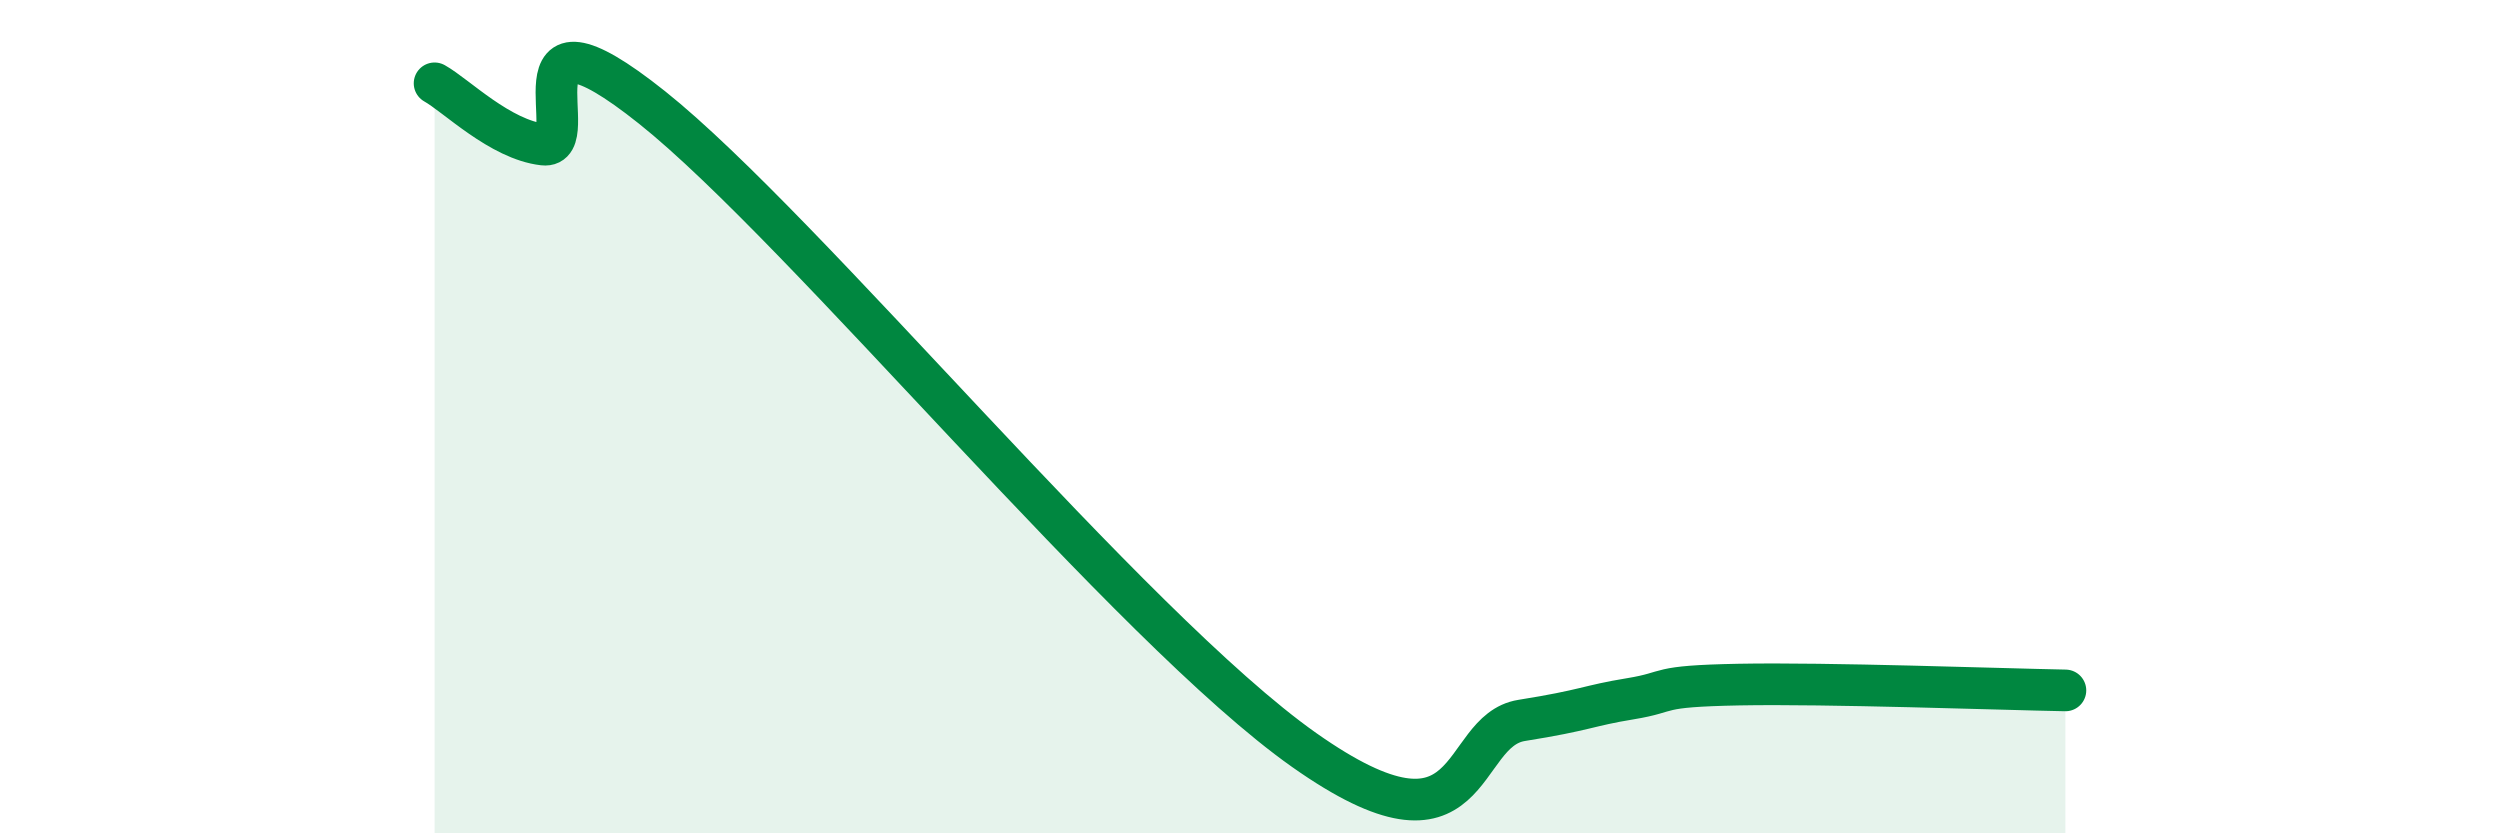
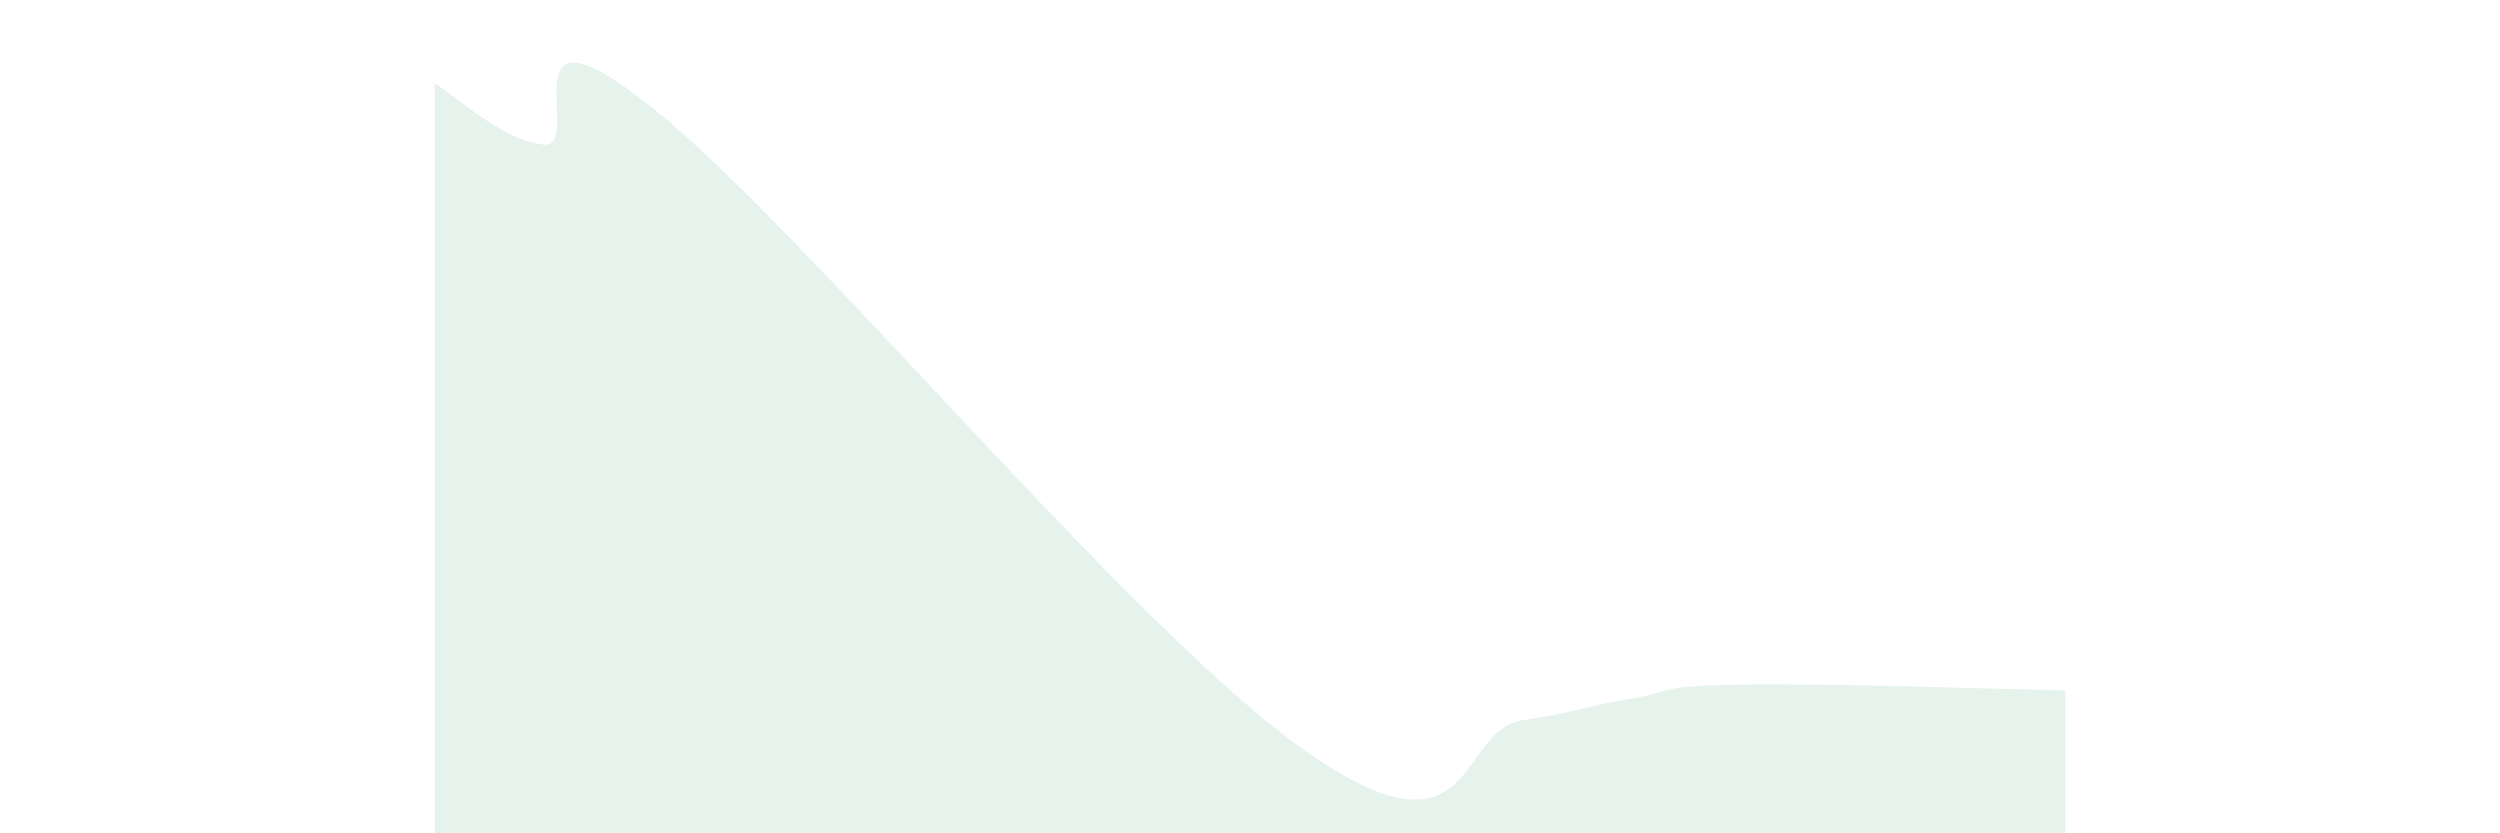
<svg xmlns="http://www.w3.org/2000/svg" width="60" height="20" viewBox="0 0 60 20">
  <path d="M 10.43,2 C 10.95,2.29 12,3.35 13.04,3.47 C 14.08,3.59 12,-0.33 15.65,2.58 C 19.3,5.49 27.13,15.06 31.3,18 C 35.47,20.94 34.95,17.54 36.52,17.29 C 38.09,17.04 38.09,16.94 39.13,16.77 C 40.17,16.6 39.65,16.47 41.74,16.43 C 43.83,16.39 48,16.54 49.57,16.57L49.57 20L10.43 20Z" fill="#008740" opacity="0.1" stroke-linecap="round" stroke-linejoin="round" />
-   <path d="M 10.43,2 C 10.95,2.29 12,3.35 13.04,3.47 C 14.08,3.59 12,-0.33 15.65,2.58 C 19.3,5.49 27.13,15.06 31.3,18 C 35.47,20.94 34.95,17.54 36.52,17.29 C 38.09,17.04 38.09,16.94 39.13,16.77 C 40.17,16.6 39.65,16.47 41.74,16.43 C 43.83,16.39 48,16.54 49.57,16.57" stroke="#008740" stroke-width="1" fill="none" stroke-linecap="round" stroke-linejoin="round" />
</svg>